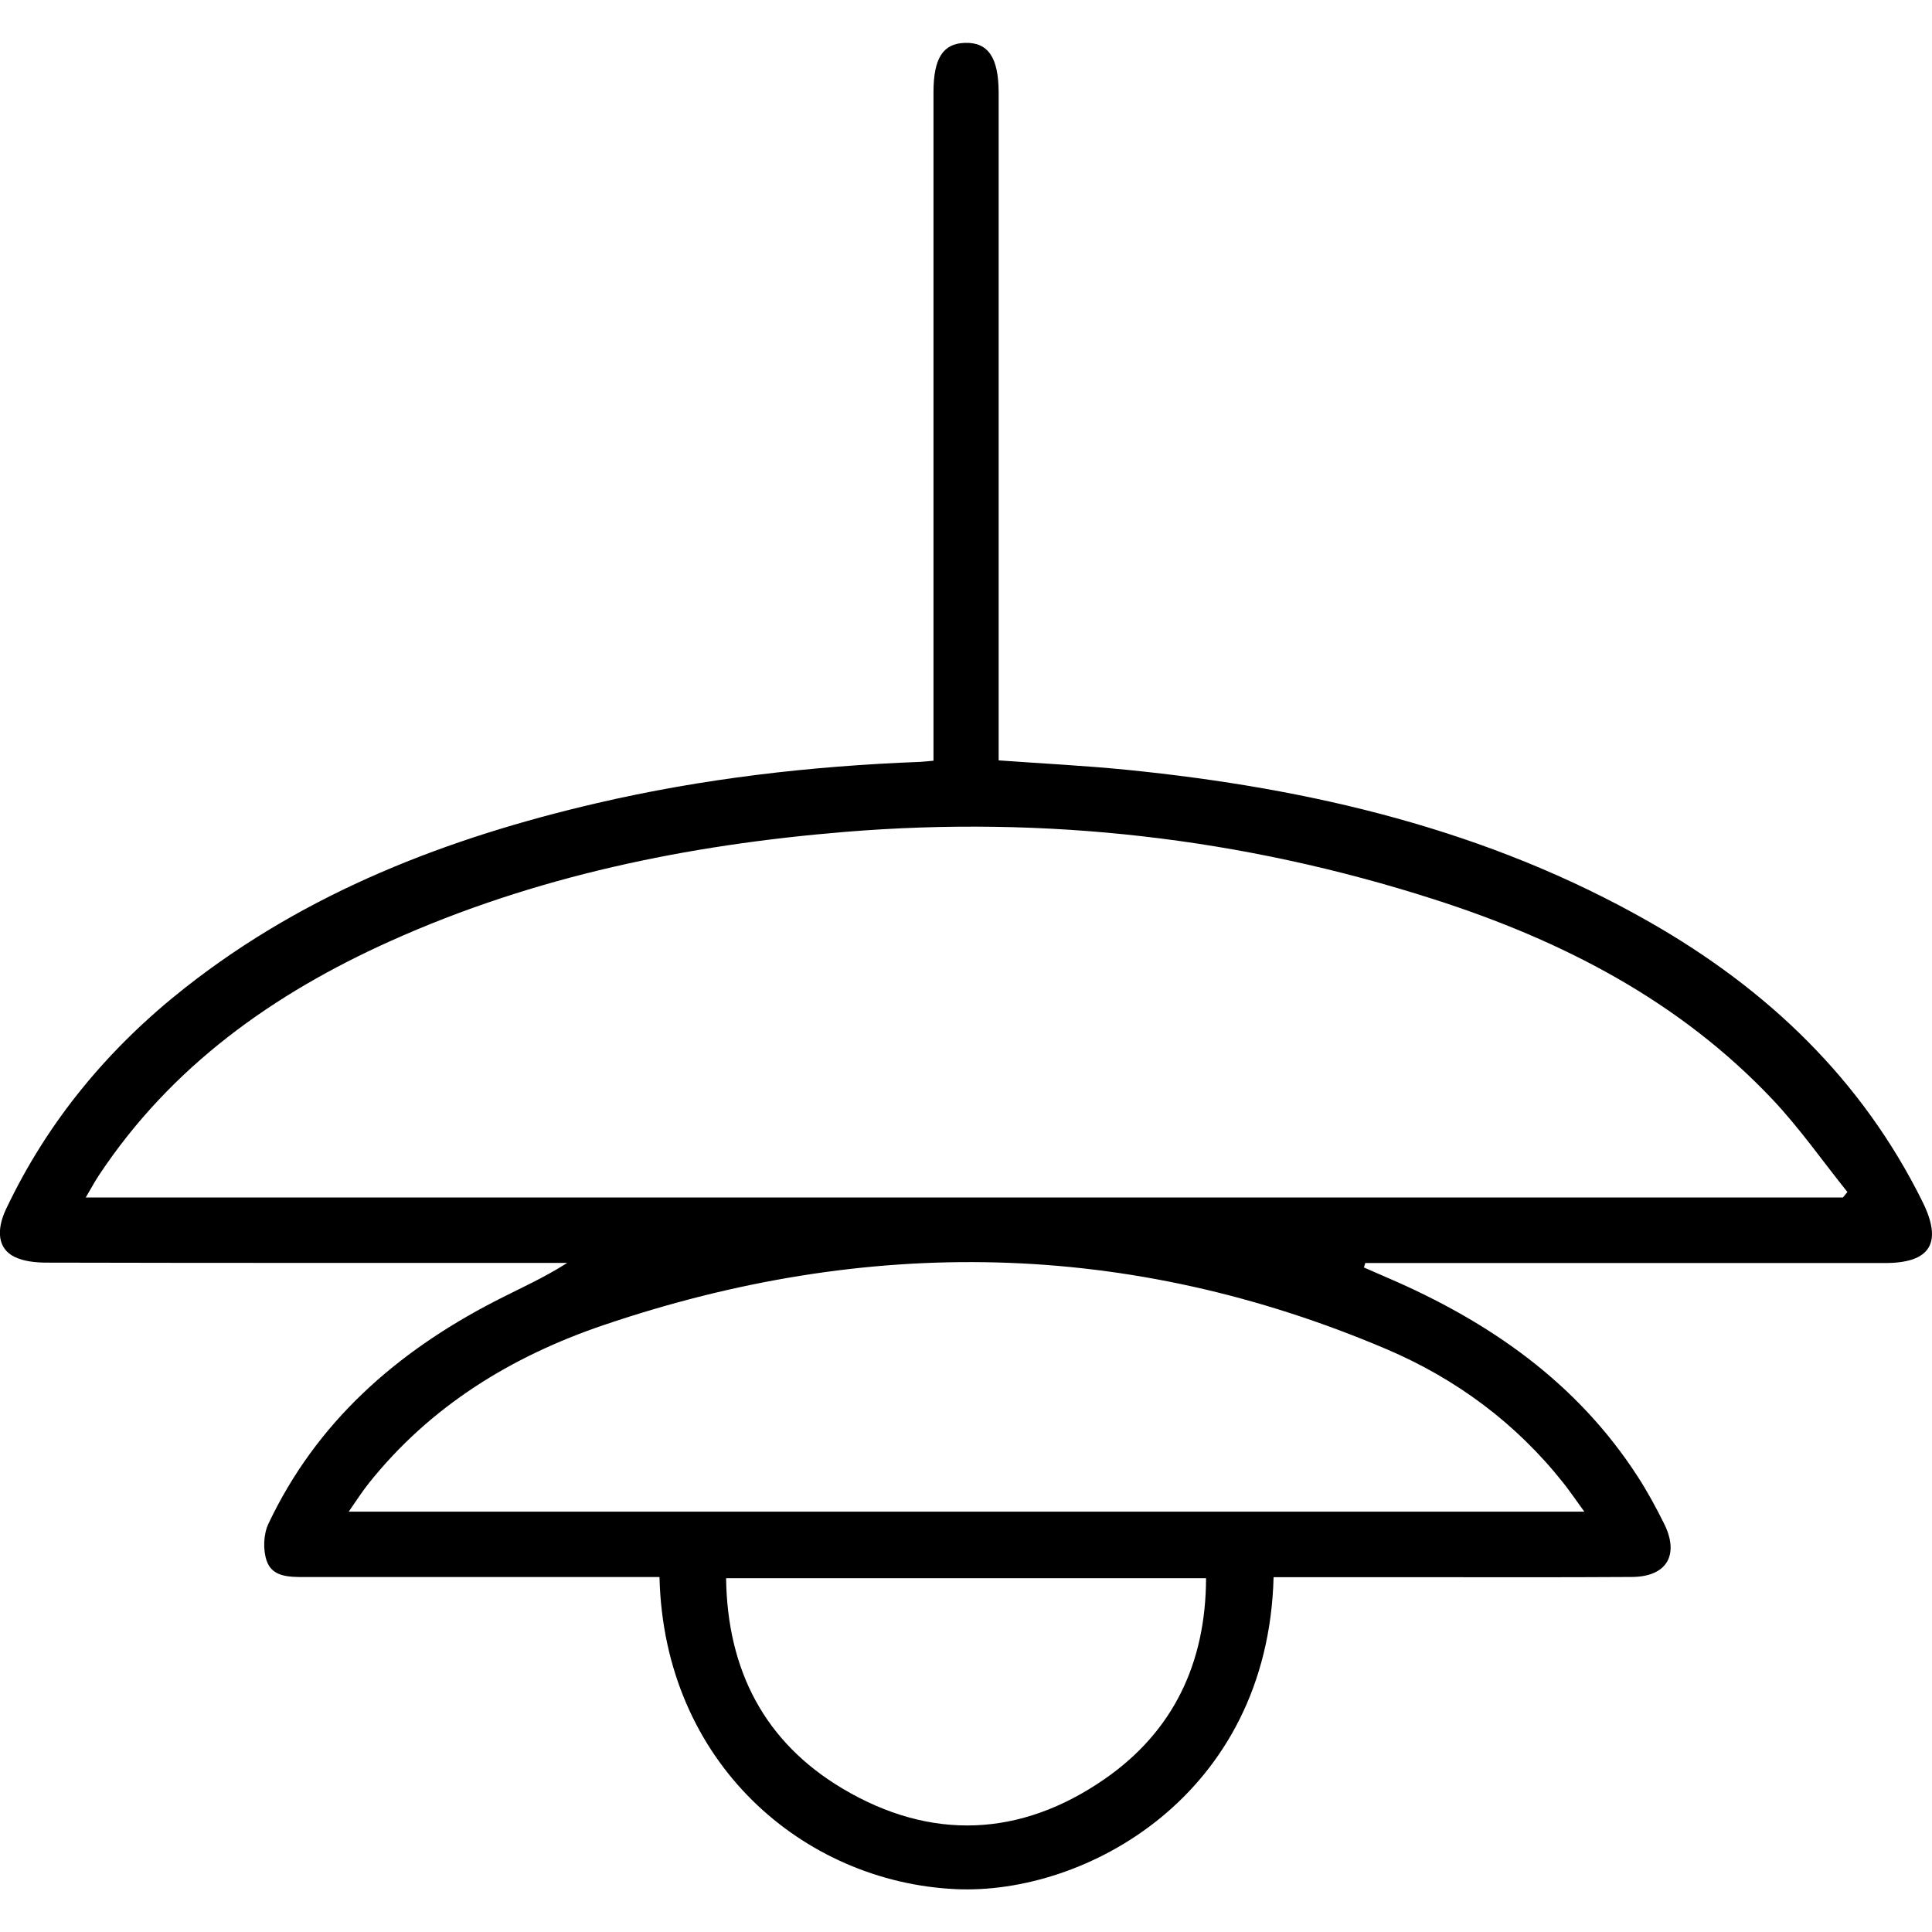
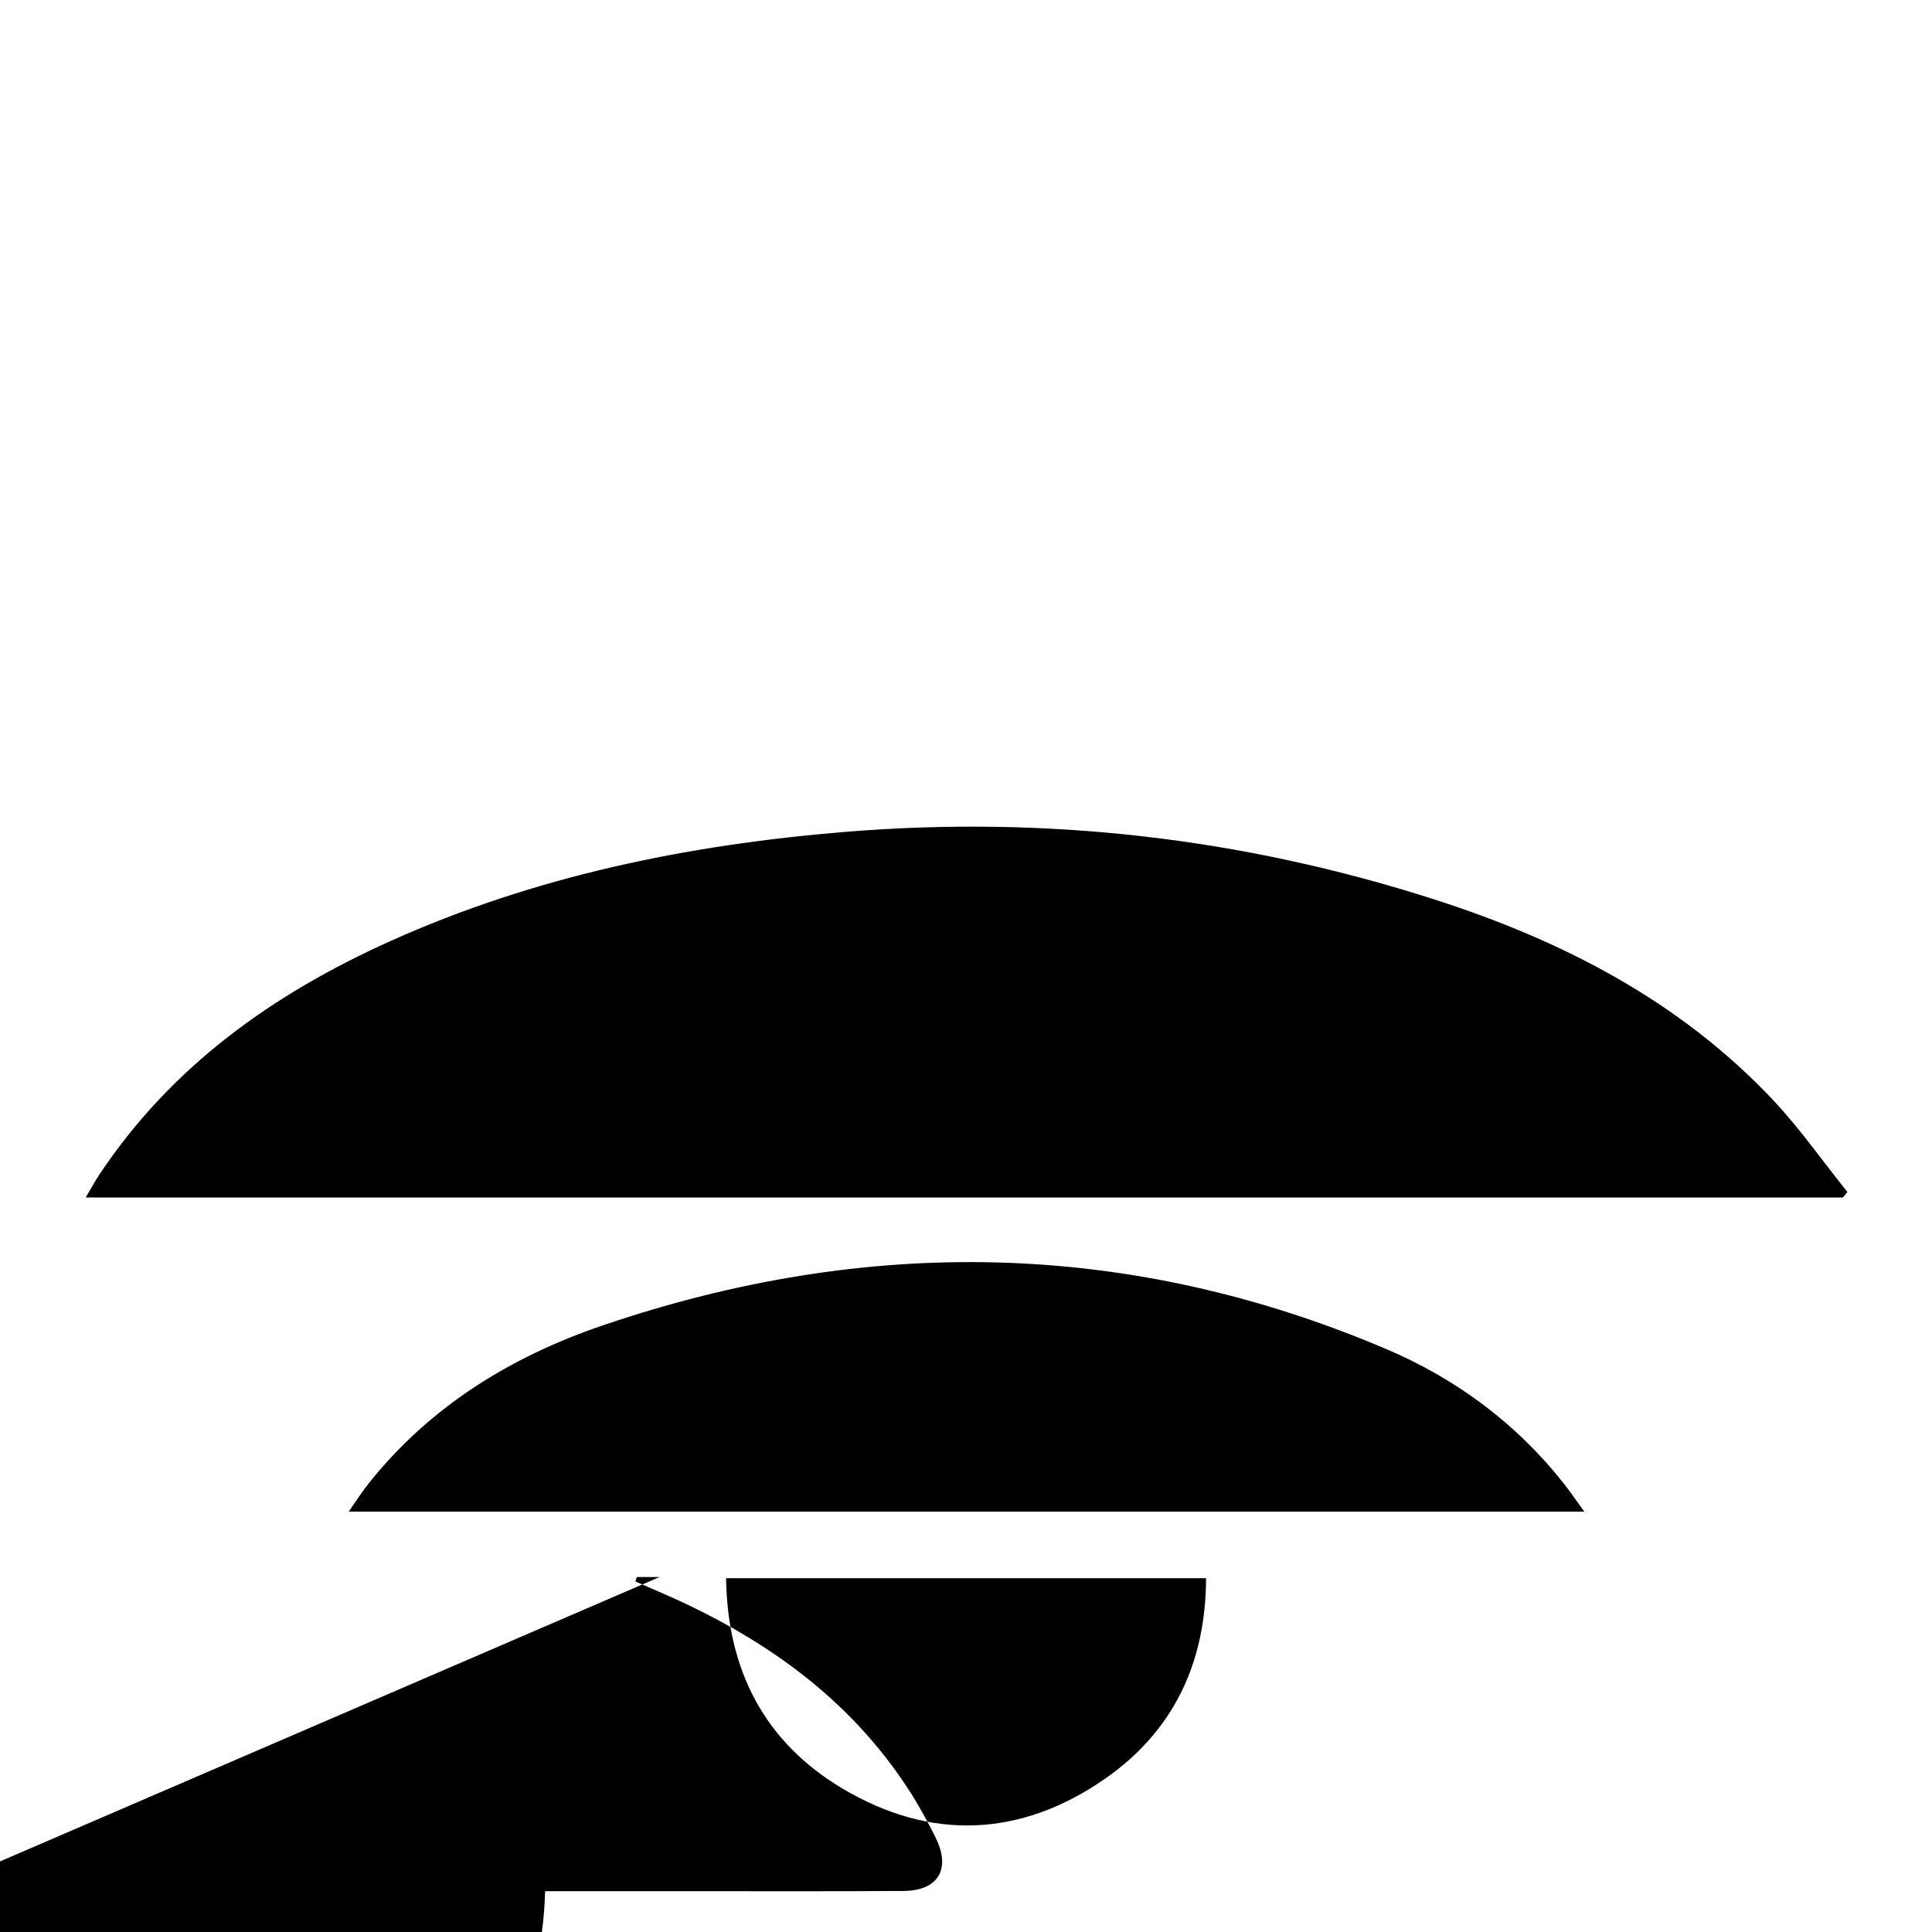
<svg xmlns="http://www.w3.org/2000/svg" id="Layer_1" viewBox="0 0 283.46 283.46">
  <defs>
    <style>.cls-1{stroke-width:0px;}</style>
  </defs>
-   <path class="cls-1" d="M96.77,231.38c-1.37,0-2.58,0-3.8,0-16.11,0-32.21,0-48.32,0-2.22,0-4.71,0-5.52-2.37-.56-1.62-.48-3.9.25-5.44,7.04-14.89,18.73-25.15,33.13-32.6,3.51-1.82,7.15-3.4,10.72-5.68-1.14,0-2.28,0-3.43,0-24.31,0-48.62.02-72.94-.04-1.59,0-3.35-.17-4.74-.85-2.39-1.17-2.74-3.83-1.22-7.03,6.14-12.94,15.06-23.64,26.27-32.46,17.85-14.05,38.47-21.97,60.34-27.06,15.63-3.64,31.49-5.46,47.51-6.07.5-.02,1-.09,1.94-.17,0-1.24,0-2.43,0-3.61,0-31.49,0-62.98,0-94.46,0-5,1.4-7.17,4.64-7.25,3.39-.09,4.91,2.16,4.92,7.29,0,31.39,0,62.77,0,94.16,0,1.21,0,2.43,0,3.82,6.44.47,12.66.77,18.85,1.39,26.95,2.71,52.95,8.79,76.72,22.37,17.21,9.83,31.08,23.02,39.98,41,2.98,6.02,1.17,8.99-5.48,8.99-24.31,0-48.62,0-72.94,0h-3.34c-.07.22-.13.44-.2.65,1.13.49,2.26.99,3.39,1.48,14.9,6.4,27.81,15.32,36.77,29.18,1.44,2.23,2.72,4.58,3.9,6.96,2.26,4.58.36,7.76-4.74,7.79-10.98.07-21.95.03-32.93.03-6.55,0-13.1,0-19.64,0-.84,32.08-27.65,46.67-46.67,45.77-22.26-1.05-42.77-18.45-43.43-45.77ZM270.39,175.69c.22-.27.44-.54.66-.8-3.63-4.52-6.97-9.31-10.93-13.52-13.72-14.55-30.95-23.4-49.72-29.42-28.15-9.04-57.01-12.32-86.49-9.89-23.02,1.9-45.42,6.48-66.6,16-17.22,7.74-32.19,18.37-42.8,34.38-.63.95-1.17,1.97-1.93,3.25h257.81ZM232.46,221.8c-1.26-1.73-2.12-3-3.07-4.2-6.96-8.8-15.78-15.32-25.98-19.66-37.79-16.08-76.21-16.65-114.89-3.51-13.49,4.58-25.41,11.88-34.45,23.24-.98,1.23-1.82,2.57-2.91,4.12h181.29ZM106.53,231.55c.19,13.53,5.65,24.06,17.09,30.87,12.93,7.69,26.12,7.15,38.47-1.42,10.06-6.98,14.83-17,14.86-29.45h-70.41Z" />
+   <path class="cls-1" d="M96.77,231.38h-3.34c-.07.22-.13.44-.2.65,1.13.49,2.26.99,3.39,1.48,14.9,6.4,27.81,15.32,36.77,29.18,1.44,2.23,2.72,4.58,3.9,6.96,2.26,4.58.36,7.76-4.74,7.79-10.98.07-21.95.03-32.93.03-6.55,0-13.1,0-19.64,0-.84,32.08-27.65,46.67-46.67,45.77-22.26-1.05-42.77-18.45-43.43-45.77ZM270.39,175.69c.22-.27.44-.54.66-.8-3.63-4.52-6.97-9.31-10.93-13.52-13.72-14.55-30.95-23.4-49.72-29.42-28.15-9.04-57.01-12.32-86.49-9.89-23.02,1.9-45.42,6.48-66.6,16-17.22,7.74-32.19,18.37-42.8,34.38-.63.95-1.17,1.97-1.93,3.25h257.81ZM232.46,221.8c-1.26-1.73-2.12-3-3.07-4.2-6.96-8.8-15.78-15.32-25.98-19.66-37.79-16.08-76.21-16.65-114.89-3.51-13.49,4.58-25.41,11.88-34.45,23.24-.98,1.23-1.82,2.57-2.91,4.12h181.29ZM106.53,231.55c.19,13.53,5.65,24.06,17.09,30.87,12.93,7.69,26.12,7.15,38.47-1.42,10.06-6.98,14.83-17,14.86-29.45h-70.41Z" />
</svg>